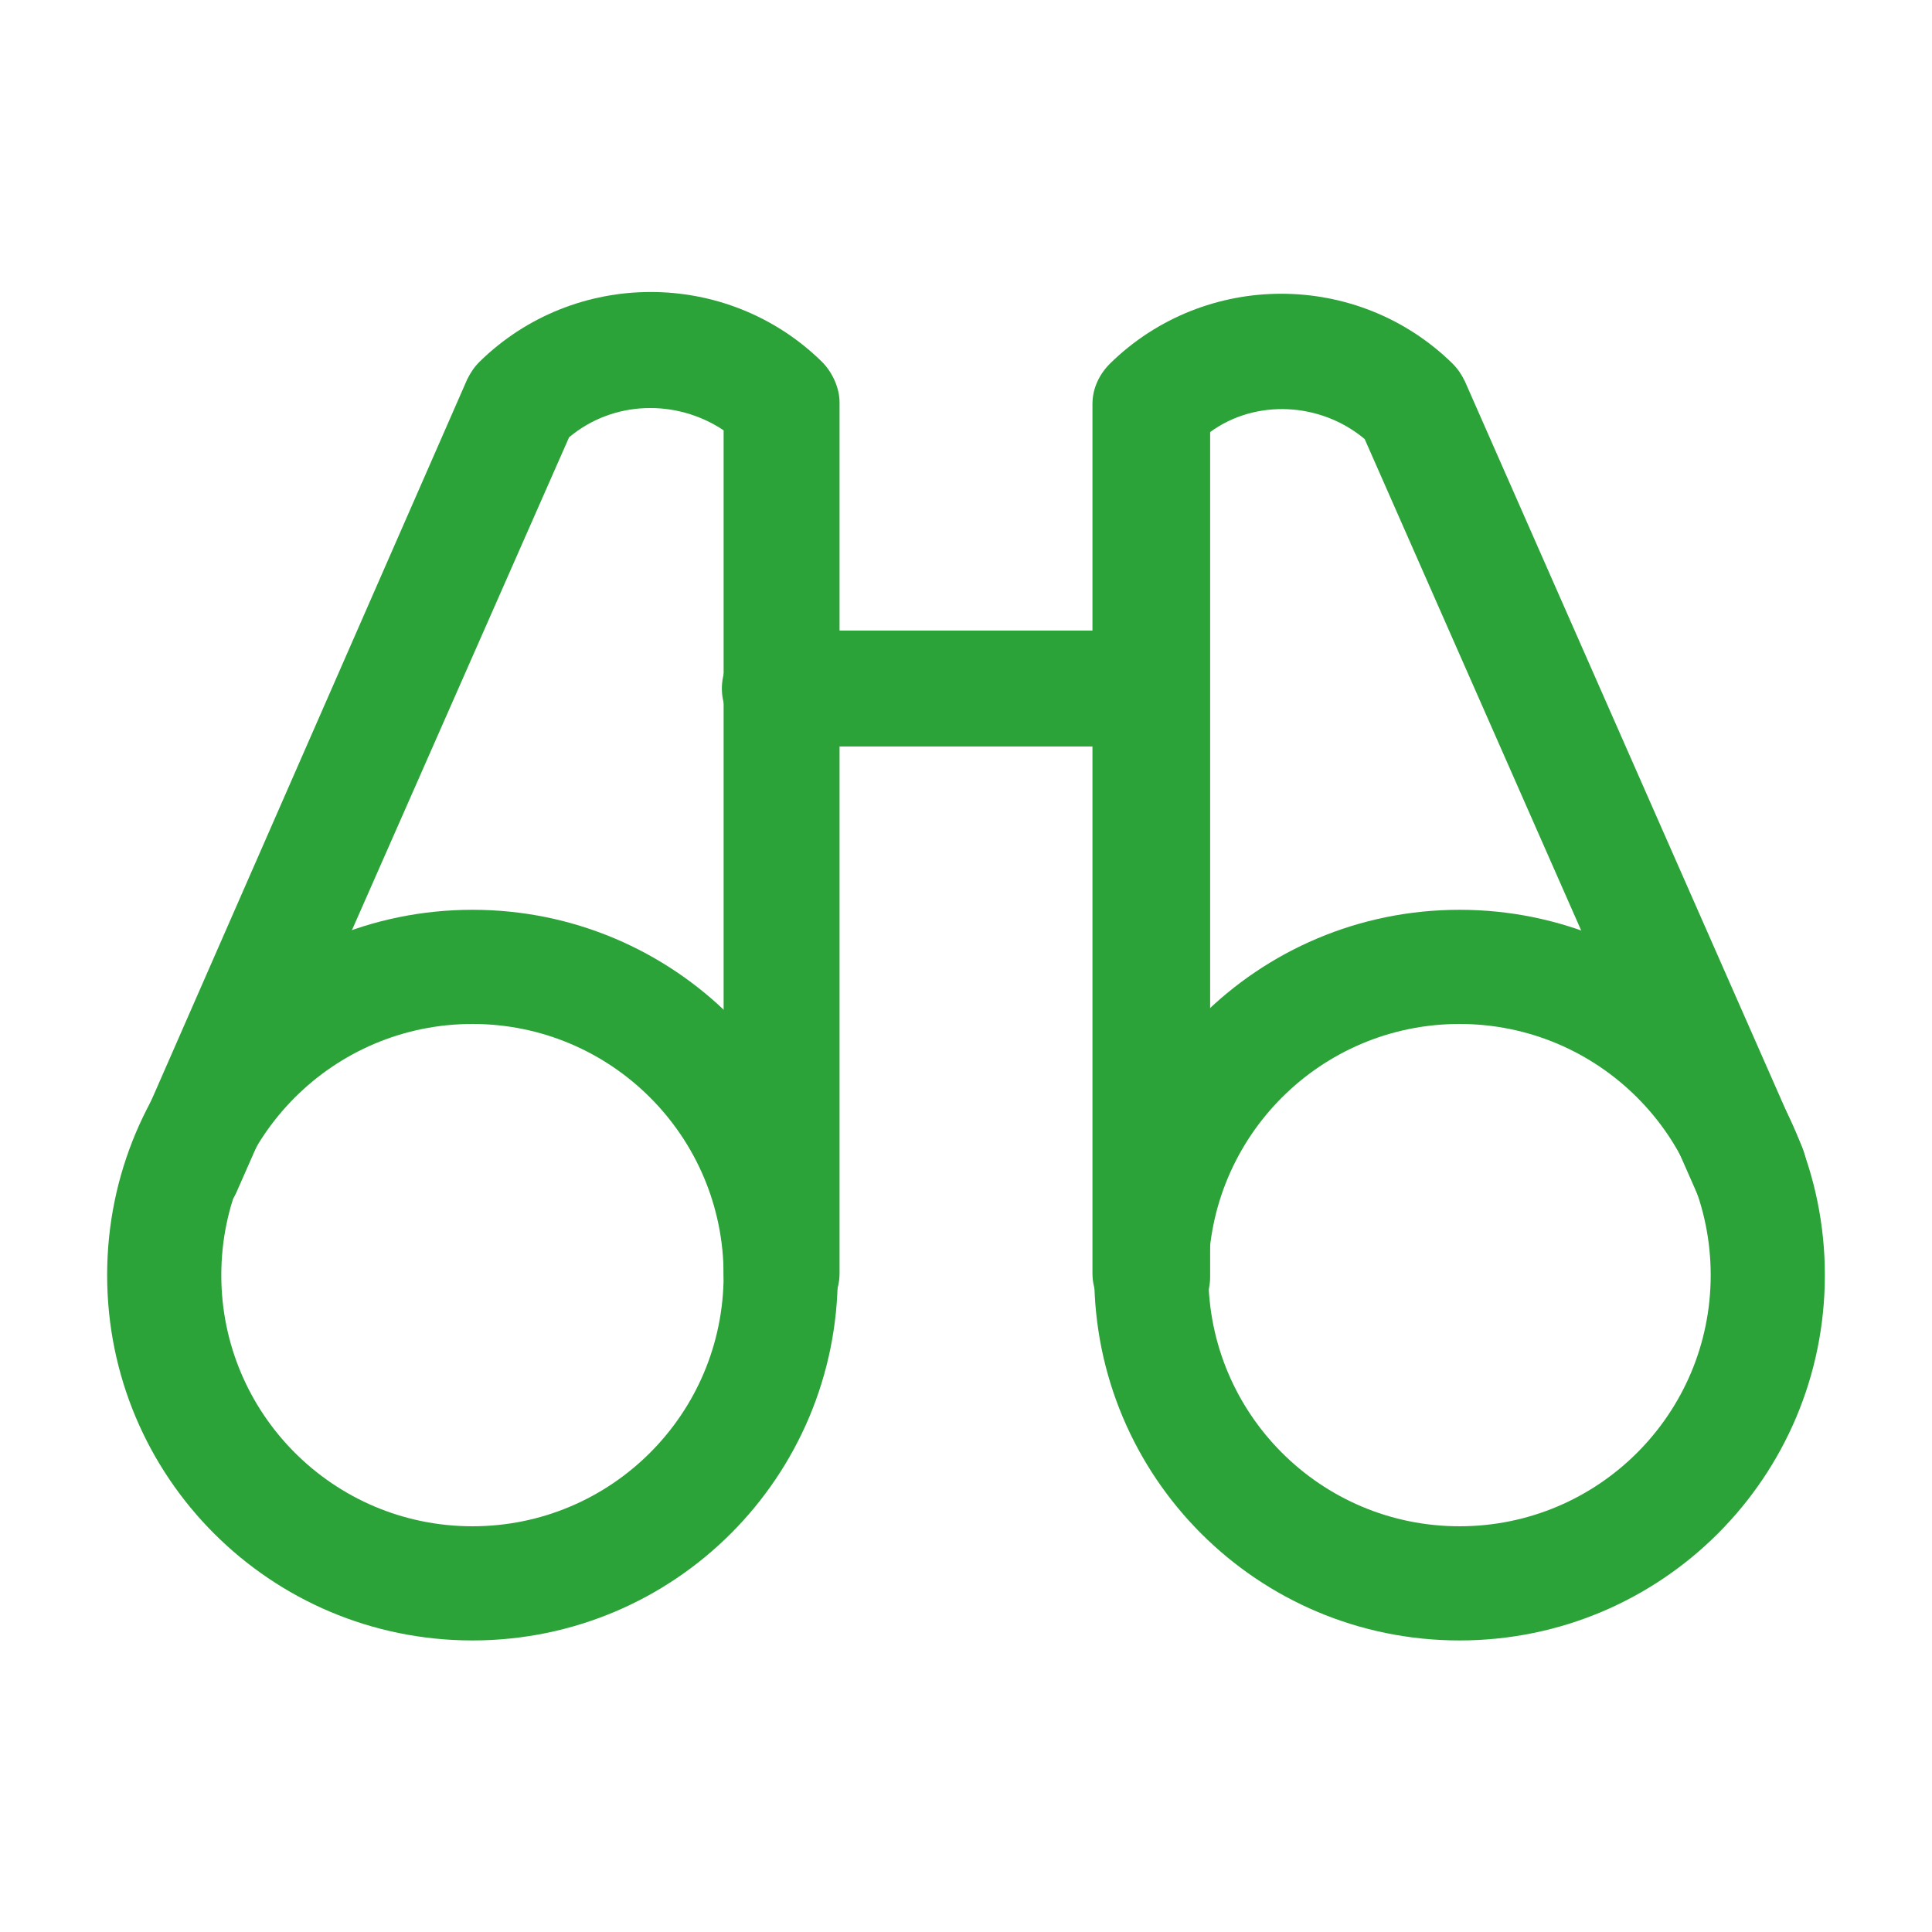
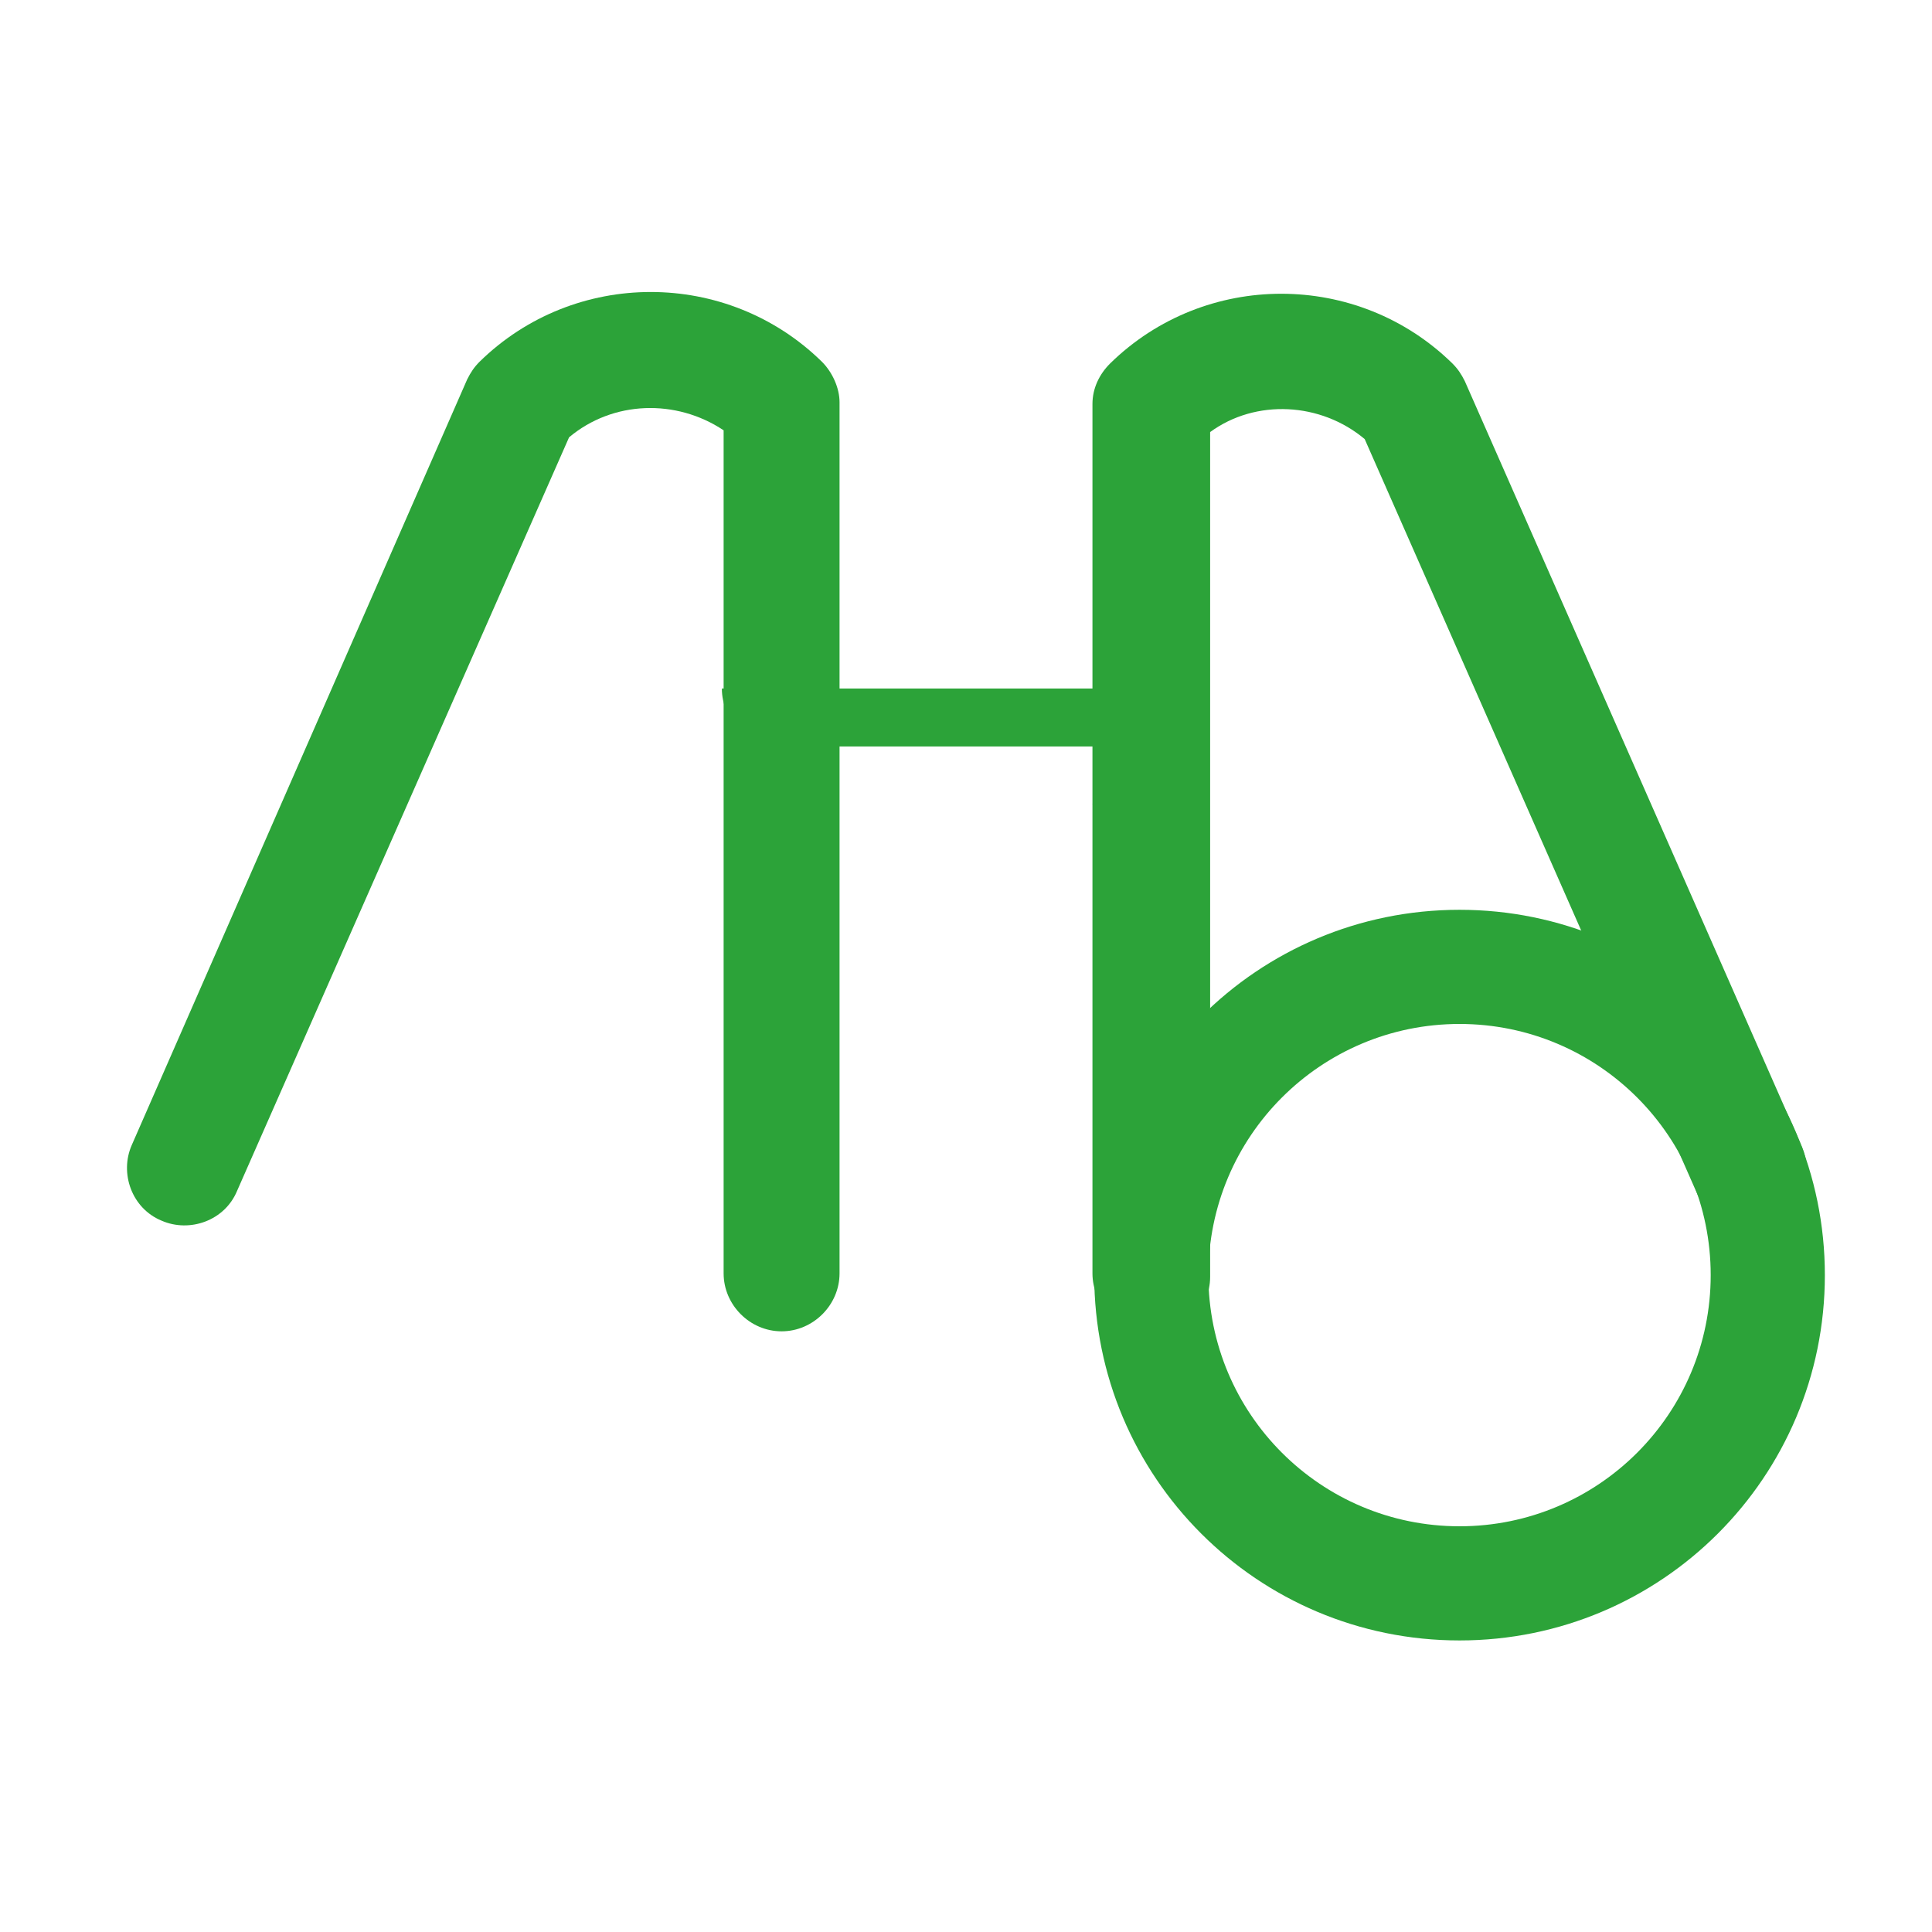
<svg xmlns="http://www.w3.org/2000/svg" id="_レイヤー_2" data-name=" レイヤー 2" version="1.1" viewBox="0 0 110 110">
  <defs>
    <style>
      .cls-1 {
        fill: #2ca339;
        stroke-width: 0px;
      }
    </style>
  </defs>
  <g id="text">
    <g>
-       <path class="cls-1" d="M65.5,42.5h-21.1c-1.8,0-3.3-1.5-3.3-3.3s1.5-3.3,3.3-3.3h21.1c1.8,0,3.3,1.5,3.3,3.3s-1.5,3.3-3.3,3.3Z" />
+       <path class="cls-1" d="M65.5,42.5h-21.1c-1.8,0-3.3-1.5-3.3-3.3h21.1c1.8,0,3.3,1.5,3.3,3.3s-1.5,3.3-3.3,3.3Z" />
      <path class="cls-1" d="M65.5,75.8c-1.8,0-3.3-1.5-3.3-3.3V23c0-.9.4-1.7,1-2.3,5.4-5.3,14.1-5.3,19.5,0,.3.3.5.6.7,1l19.2,43.6c.7,1.7,0,3.6-1.7,4.3-1.7.7-3.6,0-4.3-1.7l-18.9-42.9c-2.5-2.1-6.2-2.3-8.8-.4v48.1c0,1.8-1.5,3.3-3.3,3.3h0Z" />
      <path class="cls-1" d="M44.5,75.8c-1.8,0-3.3-1.5-3.3-3.3V24.5c-2.7-1.8-6.3-1.7-8.8.4l-18.9,42.9c-.7,1.7-2.7,2.4-4.3,1.7-1.7-.7-2.4-2.7-1.7-4.3L26.6,21.6c.2-.4.4-.7.7-1,5.4-5.3,14.1-5.3,19.5,0,.6.6,1,1.5,1,2.3v49.6c0,1.8-1.5,3.3-3.3,3.3h0Z" />
-       <path class="cls-1" d="M26.9,93.4c-11.5,0-20.8-9.3-20.8-20.8s9.3-20.8,20.8-20.8,20.8,9.3,20.8,20.8-9.3,20.8-20.8,20.8ZM26.9,58.3c-7.9,0-14.3,6.4-14.3,14.3s6.4,14.3,14.3,14.3,14.3-6.4,14.3-14.3-6.4-14.3-14.3-14.3Z" />
      <path class="cls-1" d="M83.1,93.4c-11.5,0-20.8-9.3-20.8-20.8s9.3-20.8,20.8-20.8,20.8,9.3,20.8,20.8-9.3,20.8-20.8,20.8ZM83.1,58.3c-7.9,0-14.3,6.4-14.3,14.3s6.4,14.3,14.3,14.3,14.3-6.4,14.3-14.3-6.4-14.3-14.3-14.3Z" />
    </g>
  </g>
</svg>